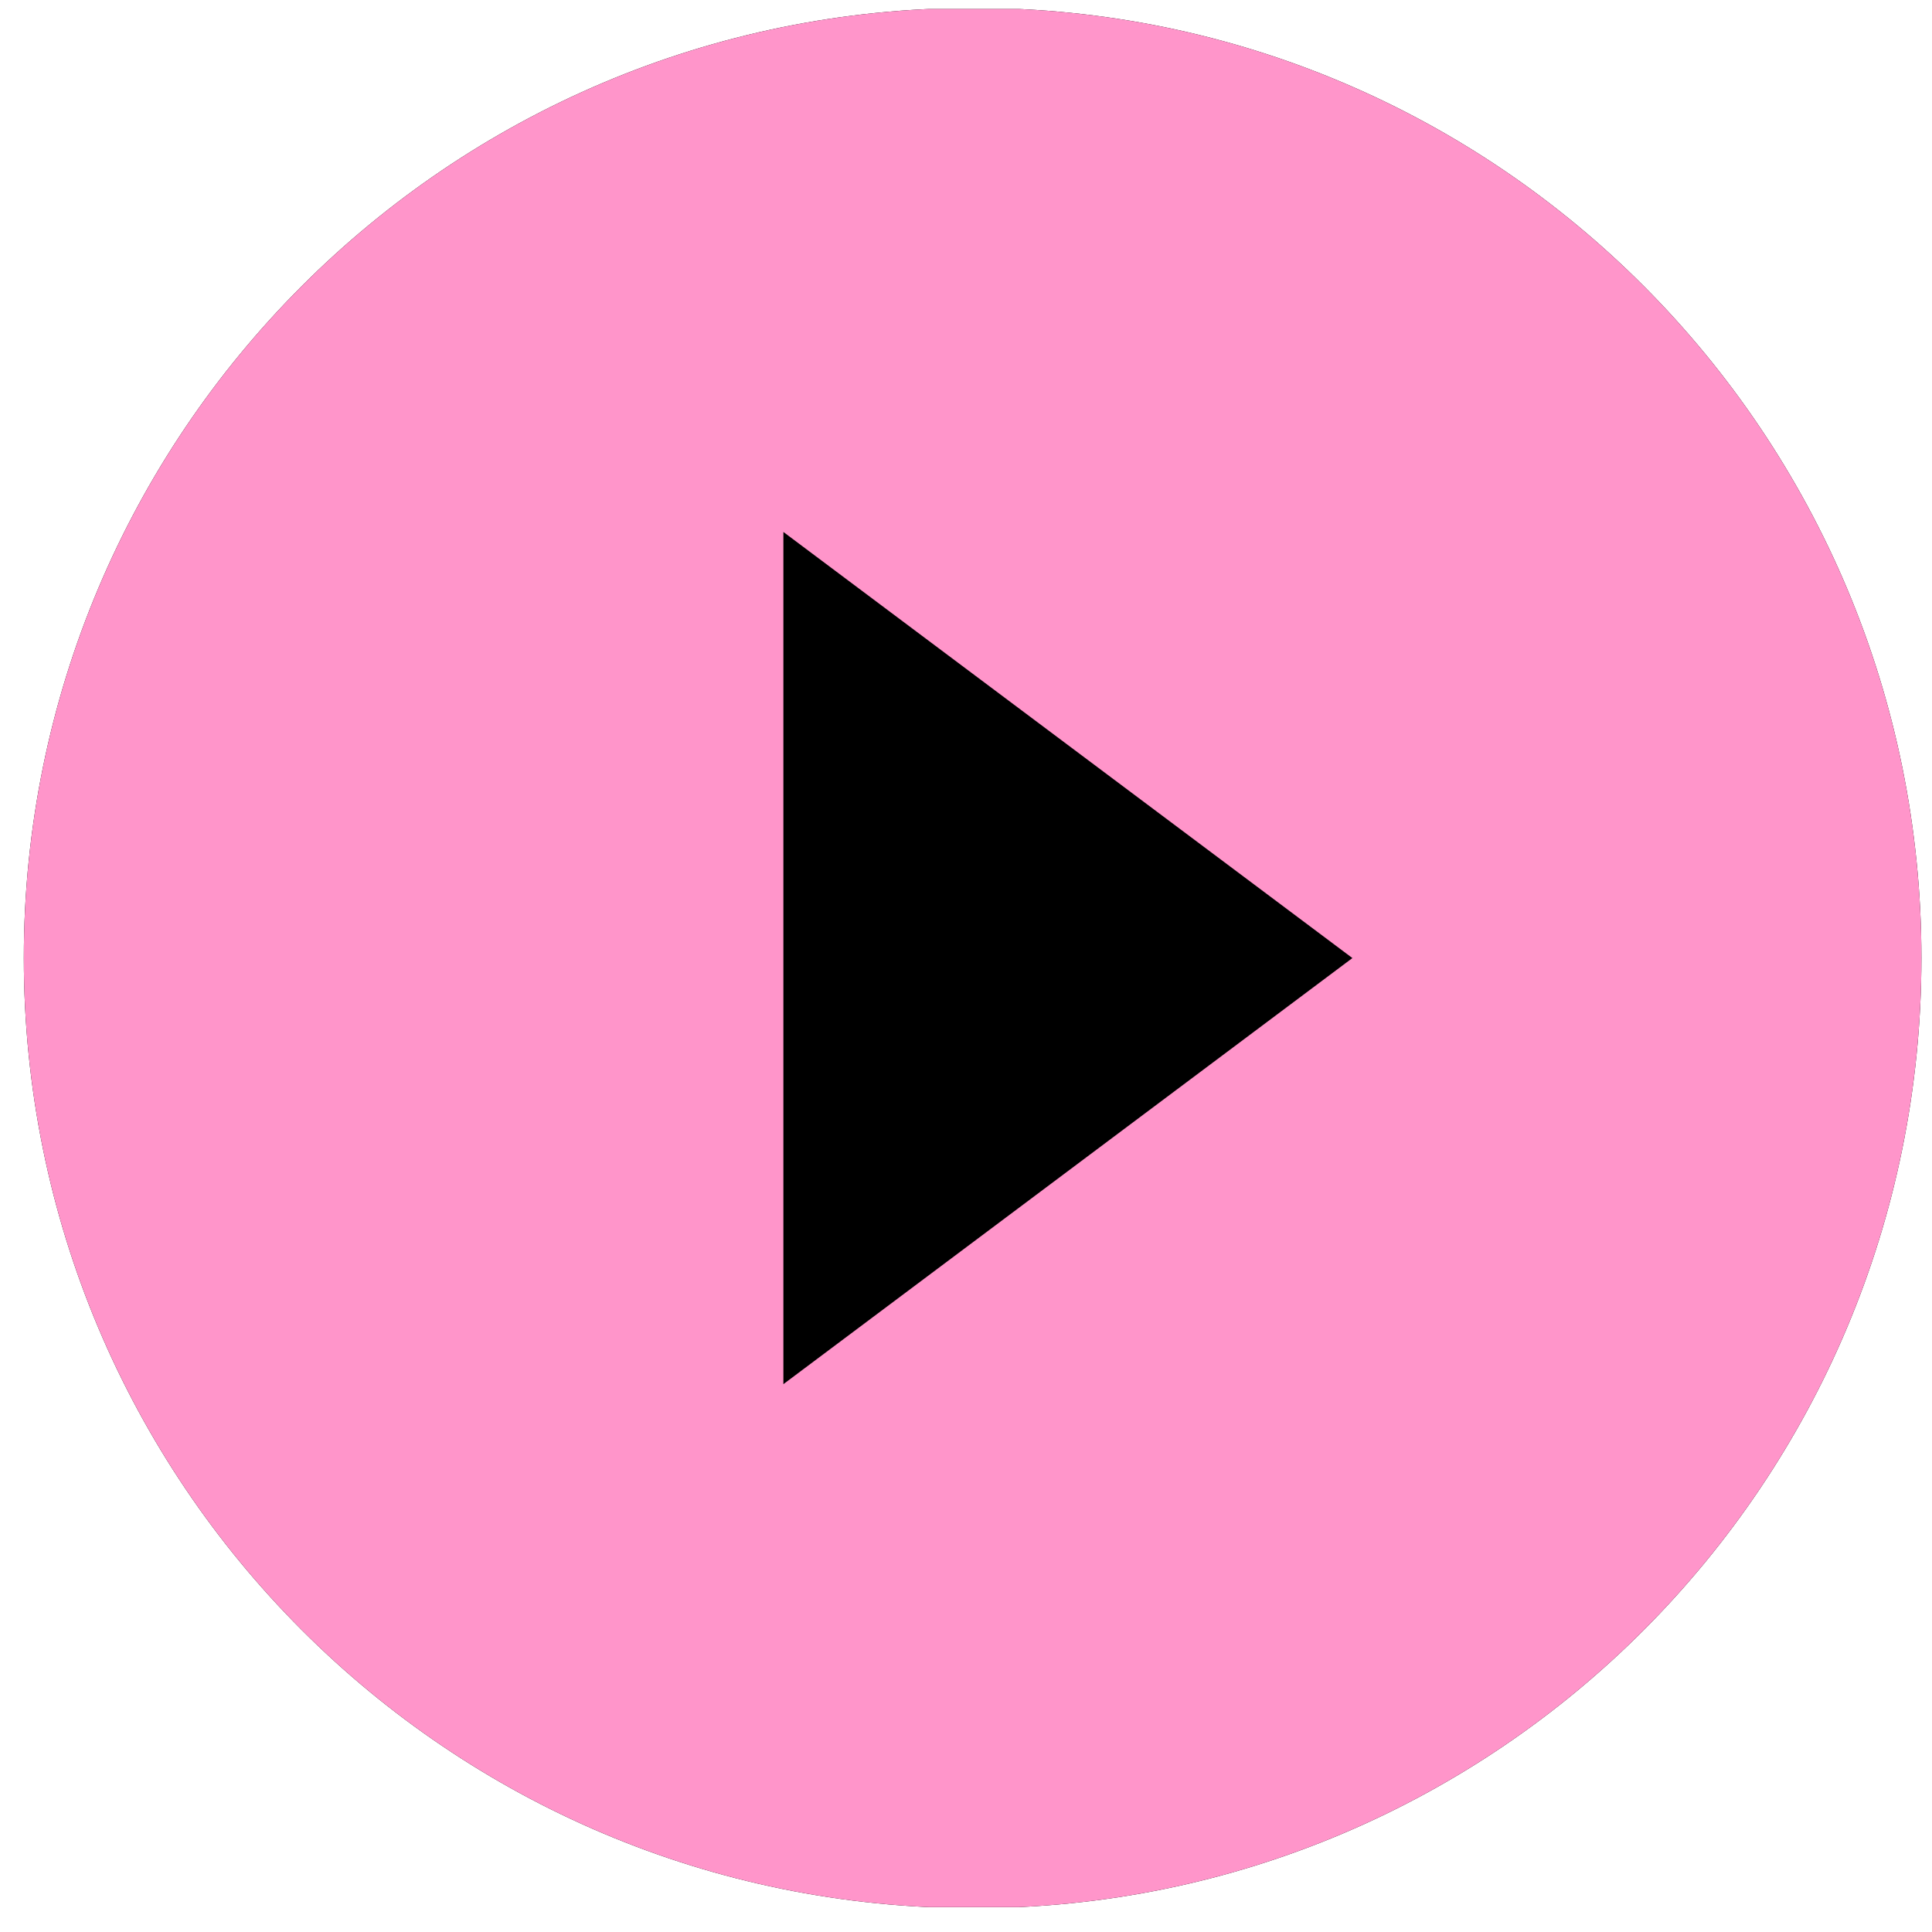
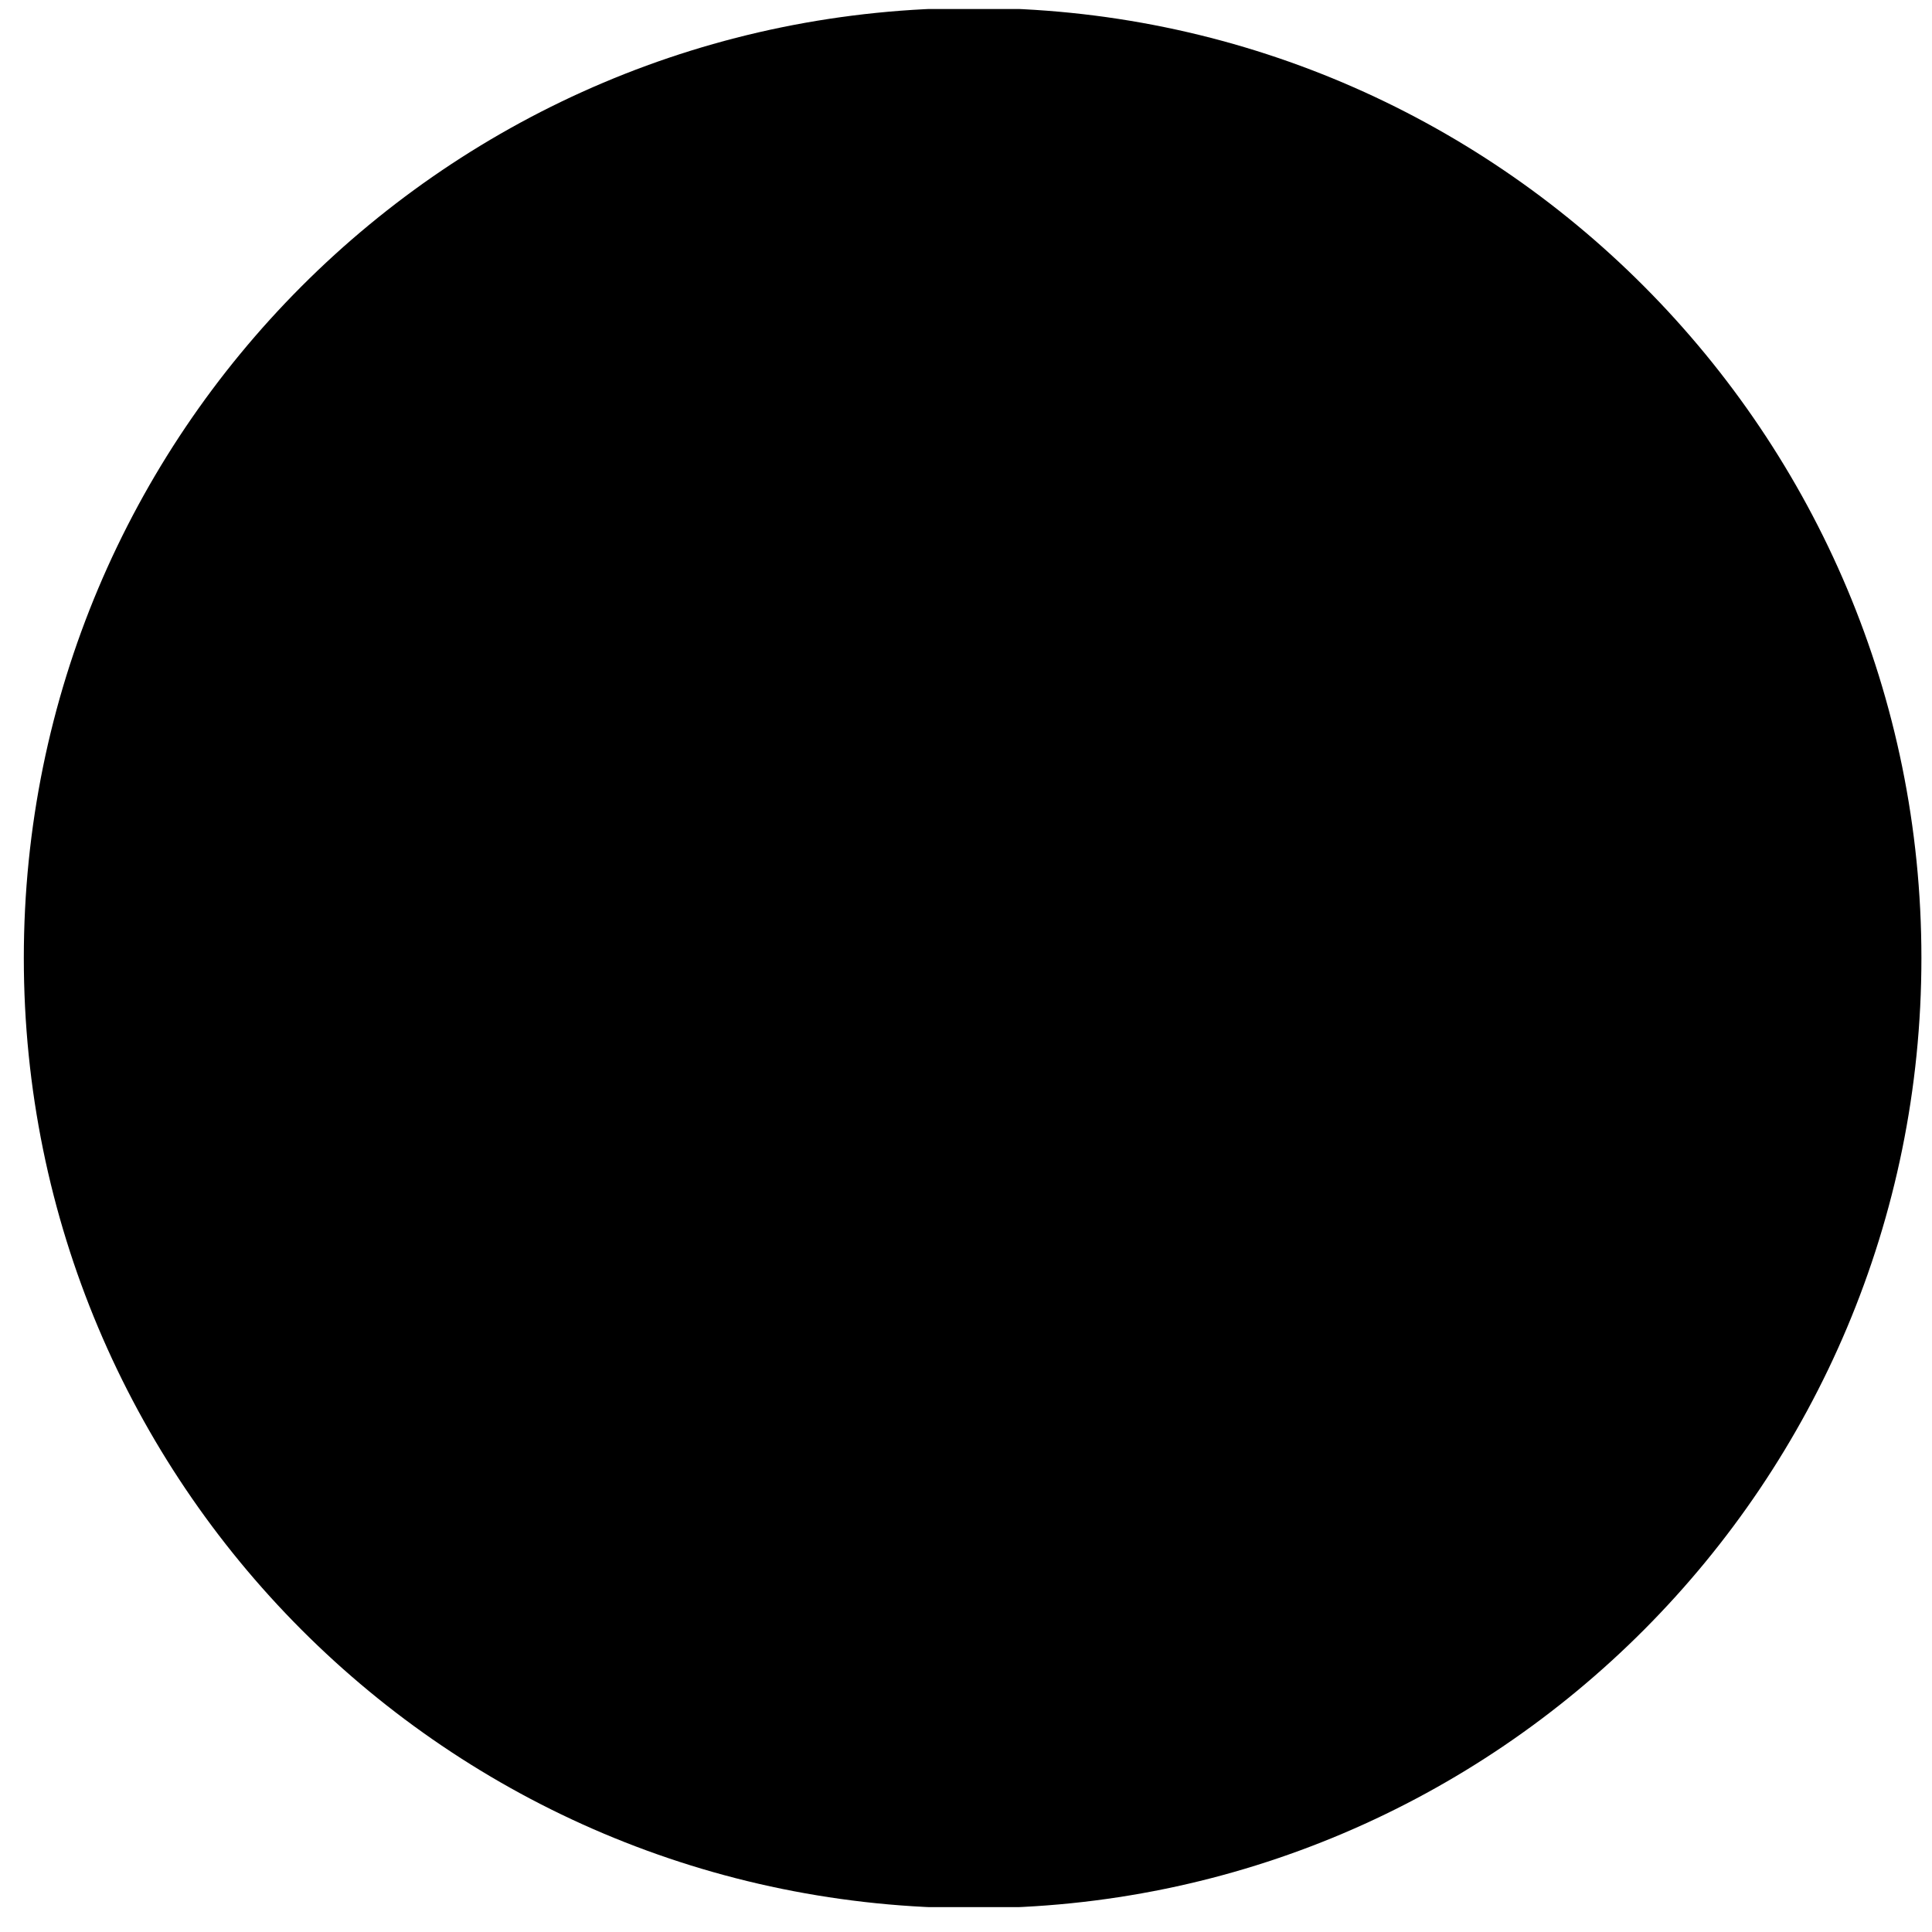
<svg xmlns="http://www.w3.org/2000/svg" version="1.2" viewBox="0 0 73 73" width="73" height="73">
  <title>image</title>
  <defs>
    <clipPath clipPathUnits="userSpaceOnUse" id="cp1">
      <path d="m0.89 0.34h71.72v71.72h-71.72z" />
    </clipPath>
  </defs>
  <style>
		.s0 { fill: #000000 } 
		.s1 { fill: #ff95ca } 
	</style>
  <g id="Clip-Path" clip-path="url(#cp1)">
    <g>
-       <path class="s0" d="m0.9 36.2c0-19.8 16-35.9 35.9-35.9 19.8 0 35.8 16.1 35.8 35.9 0 19.8-16 35.9-35.8 35.9-19.9 0-35.9-16.1-35.9-35.9z" />
-       <path class="s1" d="m36.8 0.3c-19.9 0-35.9 16.1-35.9 35.9 0 19.8 16 35.9 35.9 35.9 19.8 0 35.8-16.1 35.8-35.9 0-19.8-16-35.9-35.8-35.9zm-7.2 52v-32.2l21.5 16.1z" />
+       <path class="s0" d="m0.9 36.2c0-19.8 16-35.9 35.9-35.9 19.8 0 35.8 16.1 35.8 35.9 0 19.8-16 35.9-35.8 35.9-19.9 0-35.9-16.1-35.9-35.9" />
    </g>
  </g>
</svg>